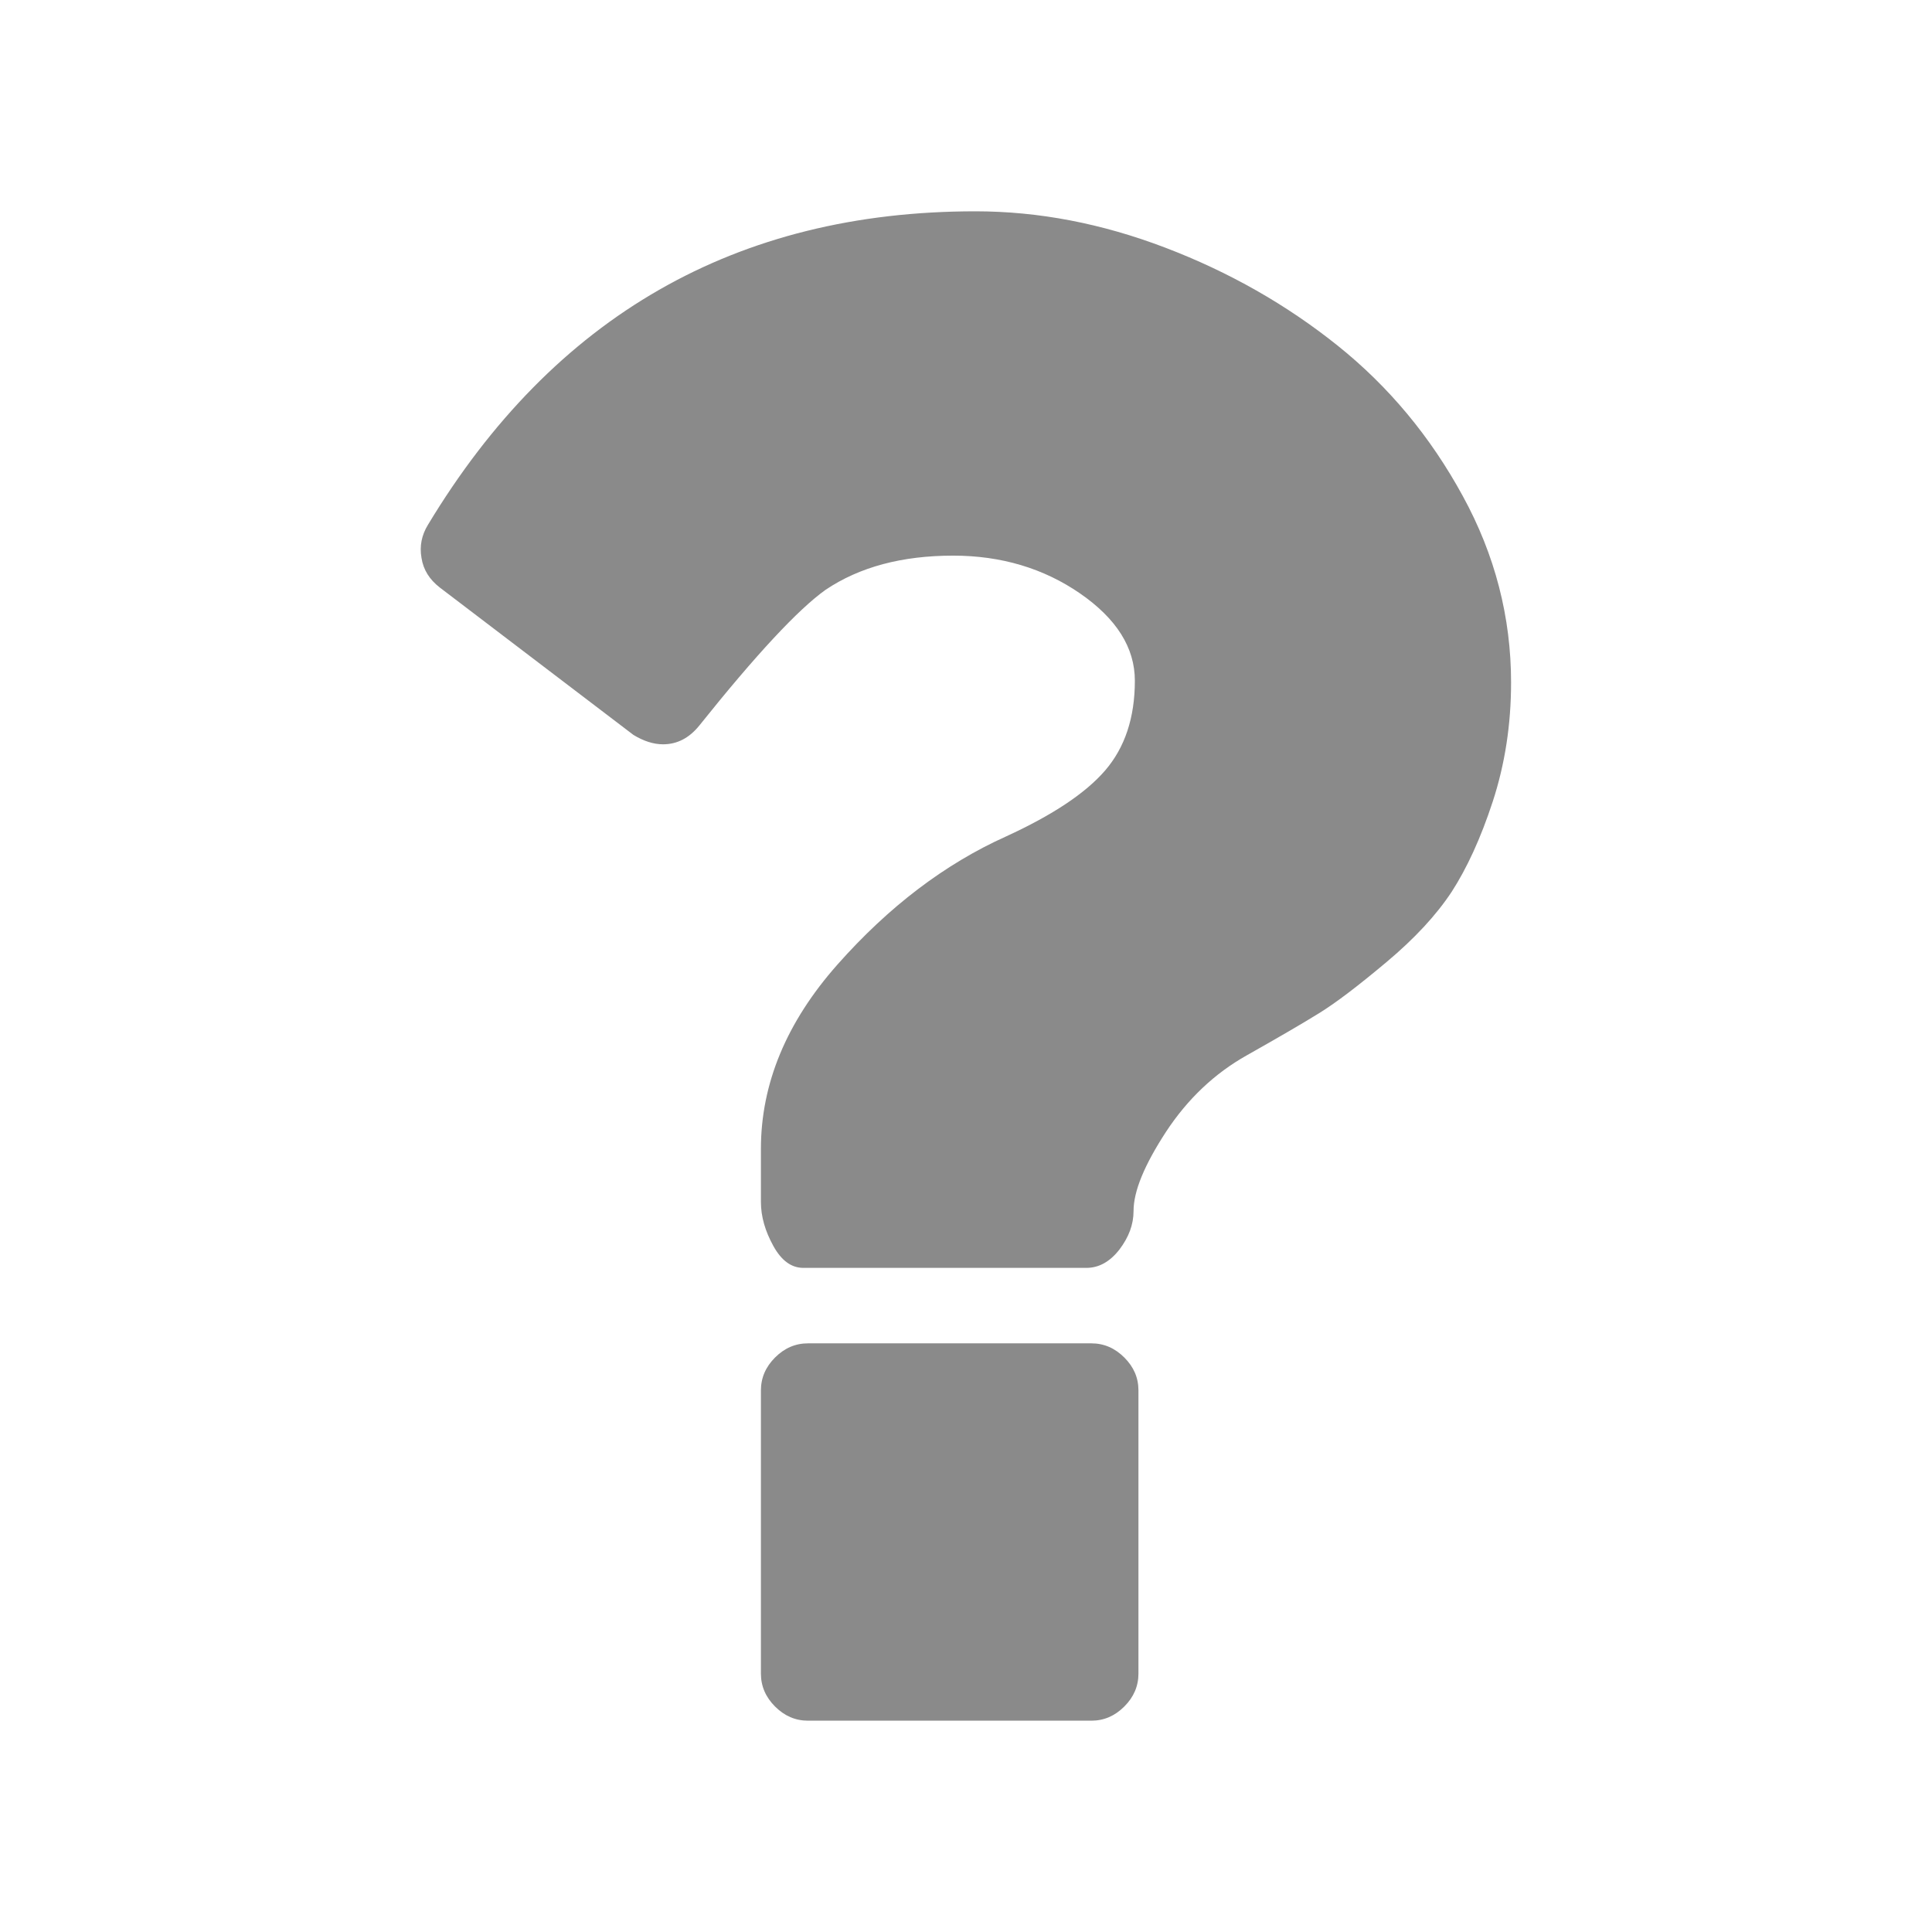
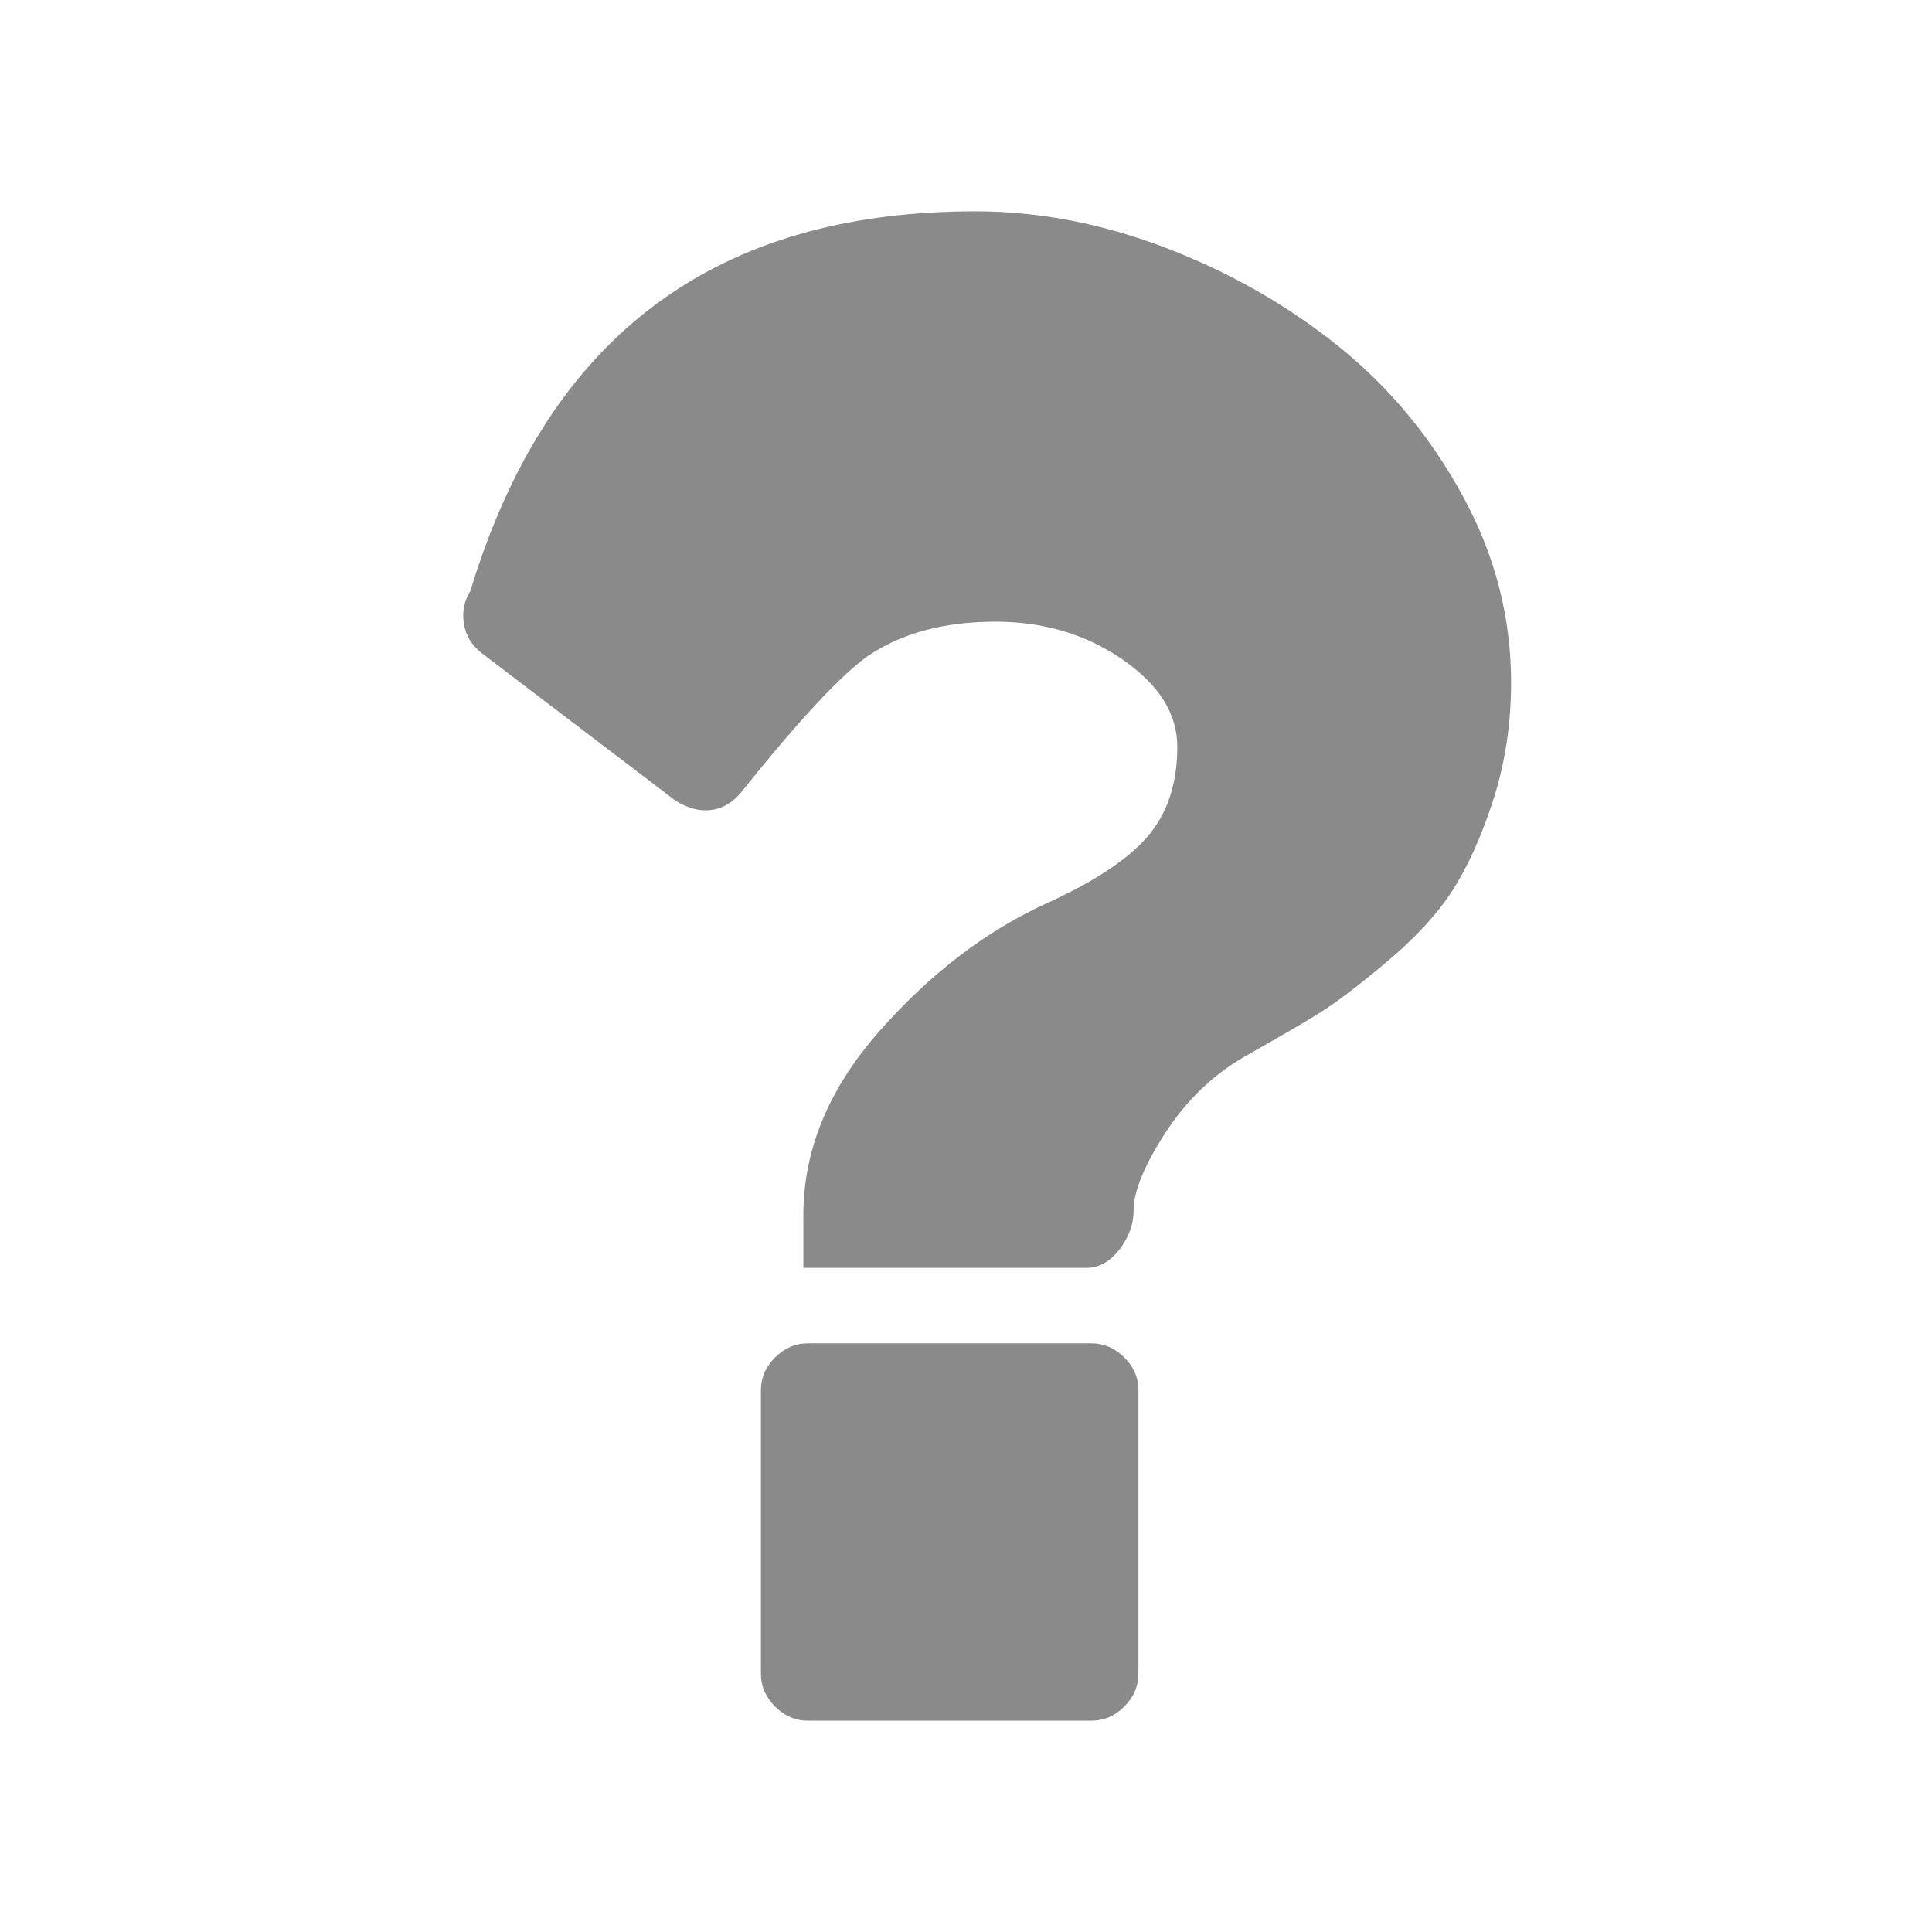
<svg xmlns="http://www.w3.org/2000/svg" t="1732173137369" class="icon" viewBox="0 0 1024 1024" version="1.1" p-id="9701" width="200" height="200">
-   <path d="M800.9 361.7c0 22.5-3.3 43.5-9.7 63.1s-13.8 35.5-21.8 47.9c-8.2 12.4-19.6 24.7-34.5 37.2-14.9 12.5-26.8 21.6-35.9 27.2-9.2 5.7-21.8 13-38.1 22.2-17.1 9.6-31.4 23.1-42.9 40.6-11.4 17.5-17.2 31.4-17.2 42 0 7.1-2.5 13.8-7.5 20.4-5 6.4-10.8 9.7-17.5 9.7h-150c-6.3 0-11.6-3.8-15.9-11.6-4.3-7.8-6.6-15.5-6.6-23.4v-28c0-34.6 13.5-67.2 40.6-97.8 27.1-30.6 56.9-53.3 89.4-67.9 24.6-11.3 42.1-22.9 52.5-35s15.7-27.9 15.7-47.5c0-17.5-9.7-32.9-29.1-46.3-19.3-13.3-41.8-20-67.2-20-27.1 0-49.6 6-67.6 18.1-14.6 10.4-37 34.5-66.9 71.9-5.4 6.7-11.8 10-19.3 10-5 0-10.3-1.7-15.7-5l-102.6-78.1c-5.4-4.2-8.7-9.3-9.7-15.7-1.1-6.3 0.1-12.1 3.4-17.5C293.5 167.5 390.3 112 517 112c33.4 0 66.9 6.4 100.7 19.3s64.2 30.2 91.3 51.9c27.1 21.7 49.2 48.3 66.3 79.7 17.1 31.2 25.6 64.3 25.6 98.8zM603.4 737v150c0 6.7-2.5 12.5-7.5 17.5s-10.8 7.5-17.5 7.5H428.3c-6.7 0-12.5-2.5-17.5-7.5s-7.5-10.8-7.5-17.5V737c0-6.7 2.5-12.5 7.5-17.5s10.8-7.5 17.5-7.5h150.1c6.7 0 12.5 2.5 17.5 7.5s7.5 10.7 7.5 17.5z" fill="#8a8a8a" p-id="9702" />
+   <path d="M800.9 361.7c0 22.5-3.3 43.5-9.7 63.1s-13.8 35.5-21.8 47.9c-8.2 12.4-19.6 24.7-34.5 37.2-14.9 12.5-26.8 21.6-35.9 27.2-9.2 5.7-21.8 13-38.1 22.2-17.1 9.6-31.4 23.1-42.9 40.6-11.4 17.5-17.2 31.4-17.2 42 0 7.1-2.5 13.8-7.5 20.4-5 6.4-10.8 9.7-17.5 9.7h-150v-28c0-34.6 13.5-67.2 40.6-97.8 27.1-30.6 56.9-53.3 89.4-67.9 24.6-11.3 42.1-22.9 52.5-35s15.7-27.9 15.7-47.5c0-17.5-9.7-32.9-29.1-46.3-19.3-13.3-41.8-20-67.2-20-27.1 0-49.6 6-67.6 18.1-14.6 10.4-37 34.5-66.9 71.9-5.4 6.7-11.8 10-19.3 10-5 0-10.3-1.7-15.7-5l-102.6-78.1c-5.4-4.2-8.7-9.3-9.7-15.7-1.1-6.3 0.1-12.1 3.4-17.5C293.5 167.5 390.3 112 517 112c33.4 0 66.9 6.4 100.7 19.3s64.2 30.2 91.3 51.9c27.1 21.7 49.2 48.3 66.3 79.7 17.1 31.2 25.6 64.3 25.6 98.8zM603.4 737v150c0 6.7-2.5 12.5-7.5 17.5s-10.8 7.5-17.5 7.5H428.3c-6.7 0-12.5-2.5-17.5-7.5s-7.5-10.8-7.5-17.5V737c0-6.7 2.5-12.5 7.5-17.5s10.8-7.5 17.5-7.5h150.1c6.7 0 12.5 2.5 17.5 7.5s7.5 10.7 7.5 17.5z" fill="#8a8a8a" p-id="9702" />
</svg>